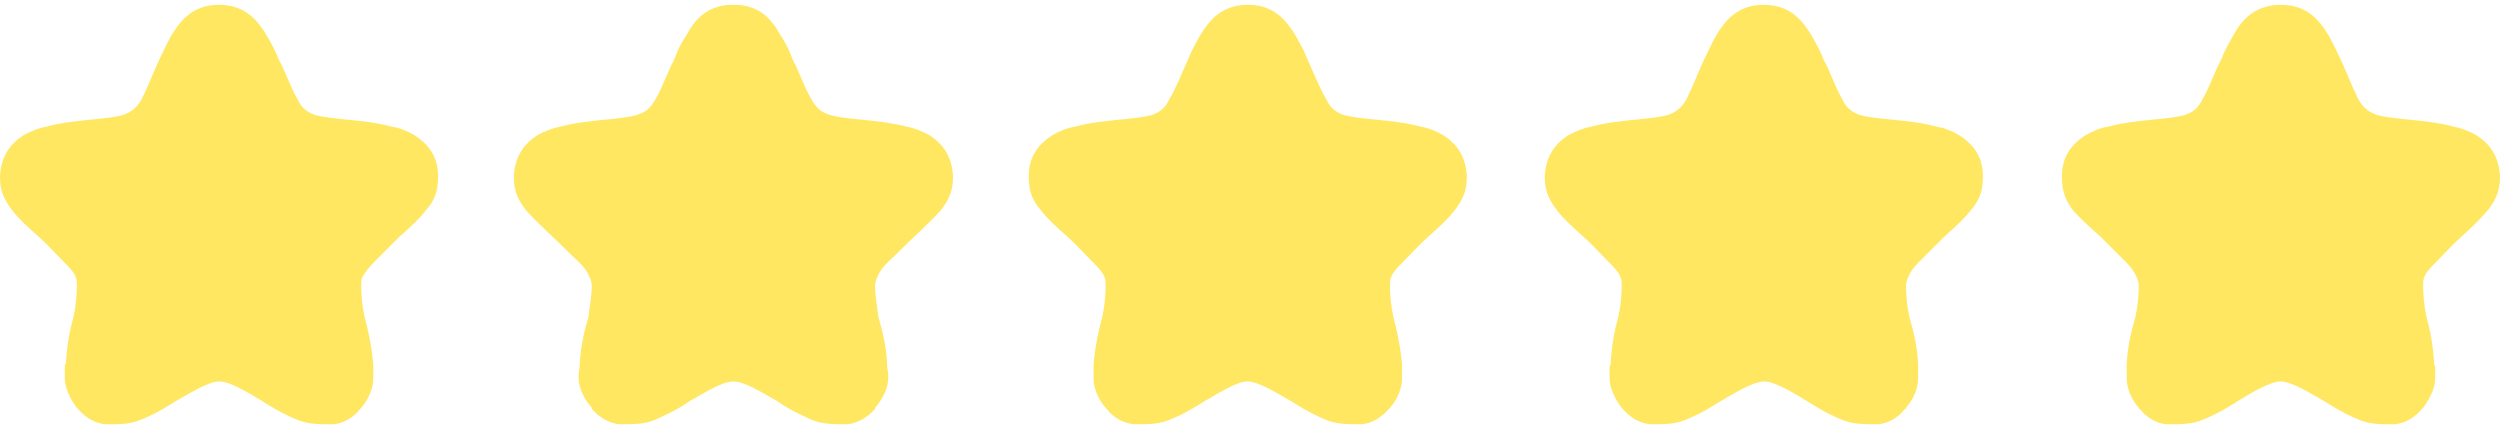
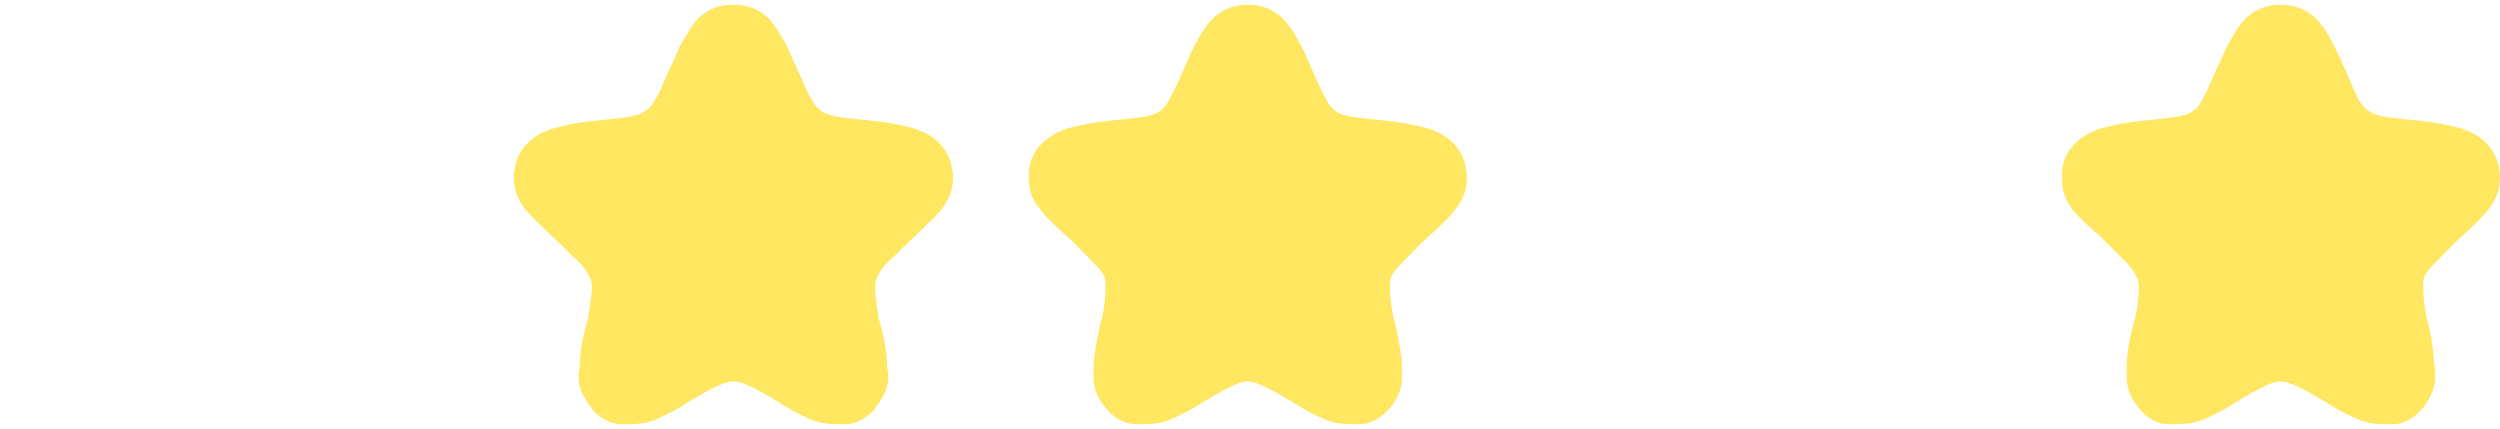
<svg xmlns="http://www.w3.org/2000/svg" xml:space="preserve" width="134px" height="23px" version="1.1" style="shape-rendering:geometricPrecision; text-rendering:geometricPrecision; image-rendering:optimizeQuality; fill-rule:evenodd; clip-rule:evenodd" viewBox="0 0 22.77 3.82">
  <defs>
    <style type="text/css"> .fil0 {fill:#FFE761} </style>
  </defs>
  <g id="Слой_x0020_1">
-     <path class="fil0" d="M0.42 1.11c-0.06,0.01 -0.14,0.04 -0.21,0.08 -0.12,0.08 -0.2,0.19 -0.21,0.37l0 0.01 0 0c0,0.14 0.05,0.22 0.11,0.3 0.06,0.08 0.15,0.16 0.24,0.24 0.08,0.07 0.15,0.15 0.23,0.23 0.05,0.05 0.09,0.09 0.11,0.14 0.01,0.02 0.01,0.05 0.01,0.08 0,0.09 -0.01,0.19 -0.03,0.28l0 0c-0.03,0.11 -0.06,0.24 -0.07,0.43l-0.01 0.01 0 0.01c0,0.02 0,0.05 0,0.08l0 0.02 0 0.01c0,0.09 0.05,0.19 0.11,0.27l0.01 0.01 0 0c0.07,0.08 0.15,0.13 0.25,0.14l0 0 0.01 0 0 0 0.01 0 0 0 0 0 0.02 0 0.01 0c0.18,0 0.23,-0.02 0.34,-0.07 0.09,-0.04 0.17,-0.09 0.25,-0.14 0.11,-0.06 0.29,-0.18 0.4,-0.18 0.1,0 0.29,0.12 0.39,0.18 0.08,0.05 0.16,0.1 0.25,0.14 0.11,0.05 0.16,0.07 0.35,0.07l0 0 0.02 0 0 0 0.01 0 0 0 0.01 0 0 0 0.01 0c0.09,-0.01 0.18,-0.06 0.24,-0.14l0 0 0.01 -0.01c0.07,-0.08 0.11,-0.18 0.11,-0.27l0 -0.01 0 -0.02c0,-0.03 0,-0.06 0,-0.08l0 -0.01 0 -0.01c-0.02,-0.19 -0.05,-0.32 -0.08,-0.43l0 0c-0.02,-0.09 -0.03,-0.19 -0.03,-0.28 0,-0.03 0,-0.06 0.01,-0.08 0.03,-0.05 0.06,-0.09 0.11,-0.14 0.08,-0.08 0.16,-0.16 0.23,-0.23 0.09,-0.08 0.18,-0.16 0.24,-0.24 0.07,-0.08 0.11,-0.16 0.11,-0.3l0 0 0 -0.01c0,-0.18 -0.09,-0.29 -0.21,-0.37 -0.07,-0.04 -0.14,-0.07 -0.21,-0.08 -0.25,-0.07 -0.55,-0.06 -0.71,-0.11 -0.05,-0.02 -0.11,-0.05 -0.15,-0.14 -0.07,-0.12 -0.1,-0.23 -0.17,-0.36l0 0c-0.03,-0.08 -0.07,-0.15 -0.11,-0.22l0 0 0 0c-0.09,-0.15 -0.2,-0.27 -0.41,-0.28l-0.01 0 -0.01 0 -0.02 0 -0.01 0c-0.21,0.01 -0.32,0.13 -0.41,0.28l0 0 0 0c-0.04,0.07 -0.07,0.14 -0.11,0.22l0 0c-0.06,0.13 -0.1,0.24 -0.16,0.36 -0.05,0.09 -0.11,0.12 -0.16,0.14 -0.16,0.05 -0.46,0.04 -0.71,0.11z" />
    <path class="fil0" d="M5.1 1.11c-0.06,0.01 -0.14,0.04 -0.21,0.08 -0.12,0.08 -0.2,0.19 -0.21,0.37l0 0.01 0 0c0,0.14 0.05,0.22 0.11,0.3 0.07,0.08 0.16,0.16 0.24,0.24 0.08,0.07 0.15,0.15 0.24,0.23 0.05,0.05 0.08,0.09 0.1,0.14 0.01,0.02 0.02,0.05 0.02,0.08 0,0.09 -0.02,0.19 -0.03,0.28l0 0c-0.03,0.11 -0.07,0.24 -0.08,0.43l0 0.01 0 0.01c0,0.02 -0.01,0.05 -0.01,0.08l0 0.02 0 0.01c0,0.09 0.05,0.19 0.12,0.27l0 0.01 0 0c0.07,0.08 0.16,0.13 0.25,0.14l0.01 0 0 0 0.01 0 0 0 0.01 0 0 0 0.01 0 0.01 0c0.18,0 0.24,-0.02 0.34,-0.07 0.09,-0.04 0.18,-0.09 0.25,-0.14 0.11,-0.06 0.29,-0.18 0.4,-0.18 0.11,0 0.29,0.12 0.4,0.18 0.07,0.05 0.16,0.1 0.25,0.14 0.1,0.05 0.16,0.07 0.34,0.07l0.01 0 0.01 0 0 0 0.01 0 0 0 0.01 0 0 0 0.01 0c0.09,-0.01 0.18,-0.06 0.25,-0.14l0 0 0 -0.01c0.07,-0.08 0.12,-0.18 0.12,-0.27l0 -0.01 0 -0.02c0,-0.03 -0.01,-0.06 -0.01,-0.08l0 -0.01 0 -0.01c-0.01,-0.19 -0.05,-0.32 -0.08,-0.43l0 0c-0.01,-0.09 -0.03,-0.19 -0.03,-0.28 0,-0.03 0.01,-0.06 0.02,-0.08 0.02,-0.05 0.05,-0.09 0.1,-0.14 0.09,-0.08 0.16,-0.16 0.24,-0.23 0.08,-0.08 0.17,-0.16 0.24,-0.24 0.06,-0.08 0.11,-0.16 0.11,-0.3l0 0 0 -0.01c-0.01,-0.18 -0.09,-0.29 -0.21,-0.37 -0.07,-0.04 -0.15,-0.07 -0.21,-0.08 -0.26,-0.07 -0.56,-0.06 -0.71,-0.11 -0.06,-0.02 -0.11,-0.05 -0.16,-0.14 -0.07,-0.12 -0.1,-0.23 -0.17,-0.36l0 0c-0.03,-0.08 -0.06,-0.15 -0.11,-0.22l0 0 0 0c-0.08,-0.15 -0.19,-0.27 -0.4,-0.28l-0.01 0 -0.02 0 -0.02 0 -0.01 0c-0.21,0.01 -0.32,0.13 -0.4,0.28l0 0 0 0c-0.05,0.07 -0.08,0.14 -0.11,0.22l0 0c-0.07,0.13 -0.1,0.24 -0.17,0.36 -0.05,0.09 -0.1,0.12 -0.16,0.14 -0.15,0.05 -0.45,0.04 -0.71,0.11z" />
    <path class="fil0" d="M9.79 1.11c-0.07,0.01 -0.14,0.04 -0.21,0.08 -0.12,0.08 -0.21,0.19 -0.21,0.37l0 0.01 0 0c0,0.14 0.04,0.22 0.11,0.3 0.06,0.08 0.15,0.16 0.24,0.24 0.08,0.07 0.15,0.15 0.23,0.23 0.05,0.05 0.09,0.09 0.11,0.14 0.01,0.02 0.01,0.05 0.01,0.08 0,0.09 -0.01,0.19 -0.03,0.28l0 0c-0.03,0.11 -0.06,0.24 -0.08,0.43l0 0.01 0 0.01c0,0.02 0,0.05 0,0.08l0 0.02 0 0.01c0,0.09 0.04,0.19 0.11,0.27l0.01 0.01 0 0c0.06,0.08 0.15,0.13 0.25,0.14l0 0 0 0 0.01 0 0 0 0.01 0 0 0 0.02 0 0.01 0c0.18,0 0.23,-0.02 0.34,-0.07 0.09,-0.04 0.17,-0.09 0.25,-0.14 0.11,-0.06 0.29,-0.18 0.39,-0.18 0.11,0 0.29,0.12 0.4,0.18 0.08,0.05 0.16,0.1 0.25,0.14 0.11,0.05 0.16,0.07 0.34,0.07l0.01 0 0.02 0 0 0 0.01 0 0 0 0 0 0.01 0 0 0c0.1,-0.01 0.18,-0.06 0.25,-0.14l0 0 0.01 -0.01c0.07,-0.08 0.11,-0.18 0.11,-0.27l0 -0.01 0 -0.02c0,-0.03 0,-0.06 0,-0.08l0 -0.01 0 -0.01c-0.02,-0.19 -0.05,-0.32 -0.08,-0.43l0 0c-0.02,-0.09 -0.03,-0.19 -0.03,-0.28 0,-0.03 0,-0.06 0.01,-0.08 0.02,-0.05 0.06,-0.09 0.11,-0.14 0.08,-0.08 0.15,-0.16 0.23,-0.23 0.09,-0.08 0.18,-0.16 0.24,-0.24 0.06,-0.08 0.11,-0.16 0.11,-0.3l0 0 0 -0.01c-0.01,-0.18 -0.09,-0.29 -0.21,-0.37 -0.07,-0.04 -0.14,-0.07 -0.21,-0.08 -0.25,-0.07 -0.55,-0.06 -0.71,-0.11 -0.05,-0.02 -0.11,-0.05 -0.15,-0.14 -0.07,-0.12 -0.11,-0.23 -0.17,-0.36l0 0c-0.03,-0.08 -0.07,-0.15 -0.11,-0.22l0 0 0 0c-0.09,-0.15 -0.2,-0.27 -0.41,-0.28l-0.01 0 -0.02 0 -0.01 0 -0.01 0c-0.21,0.01 -0.32,0.13 -0.41,0.28l0 0 0 0c-0.04,0.07 -0.08,0.14 -0.11,0.22l0 0c-0.06,0.13 -0.1,0.24 -0.17,0.36 -0.04,0.09 -0.1,0.12 -0.15,0.14 -0.16,0.05 -0.46,0.04 -0.71,0.11z" />
-     <path class="fil0" d="M14.49 1.11c-0.06,0.01 -0.14,0.04 -0.21,0.08 -0.12,0.08 -0.2,0.19 -0.21,0.37l0 0.01 0 0c0,0.14 0.05,0.22 0.11,0.3 0.06,0.08 0.15,0.16 0.24,0.24 0.08,0.07 0.15,0.15 0.23,0.23 0.05,0.05 0.09,0.09 0.11,0.14 0.01,0.02 0.01,0.05 0.01,0.08 0,0.09 -0.01,0.19 -0.03,0.28l0 0c-0.03,0.11 -0.06,0.24 -0.07,0.43l0 0.01 -0.01 0.01c0,0.02 0,0.05 0,0.08l0 0.02 0 0.01c0,0.09 0.05,0.19 0.11,0.27l0.01 0.01 0 0c0.07,0.08 0.15,0.13 0.25,0.14l0.01 0 0 0 0.01 0 0 0 0 0 0.01 0 0.01 0 0.01 0c0.18,0 0.23,-0.02 0.34,-0.07 0.09,-0.04 0.17,-0.09 0.25,-0.14 0.11,-0.06 0.29,-0.18 0.4,-0.18 0.1,0 0.29,0.12 0.39,0.18 0.08,0.05 0.16,0.1 0.25,0.14 0.11,0.05 0.16,0.07 0.35,0.07l0.01 0 0.01 0 0 0 0.01 0 0 0 0.01 0 0 0 0.01 0c0.09,-0.01 0.18,-0.06 0.24,-0.14l0.01 0 0 -0.01c0.07,-0.08 0.11,-0.18 0.11,-0.27l0 -0.01 0 -0.02c0,-0.03 0,-0.06 0,-0.08l0 -0.01 0 -0.01c-0.01,-0.19 -0.05,-0.32 -0.08,-0.43l0 0c-0.02,-0.09 -0.03,-0.19 -0.03,-0.28 0,-0.03 0.01,-0.06 0.02,-0.08 0.02,-0.05 0.05,-0.09 0.1,-0.14 0.08,-0.08 0.16,-0.16 0.23,-0.23 0.09,-0.08 0.18,-0.16 0.24,-0.24 0.07,-0.08 0.11,-0.16 0.11,-0.3l0 0 0 -0.01c0,-0.18 -0.09,-0.29 -0.21,-0.37 -0.07,-0.04 -0.14,-0.07 -0.21,-0.08 -0.25,-0.07 -0.55,-0.06 -0.71,-0.11 -0.05,-0.02 -0.11,-0.05 -0.15,-0.14 -0.07,-0.12 -0.1,-0.23 -0.17,-0.36l0 0c-0.03,-0.08 -0.07,-0.15 -0.11,-0.22l0 0 0 0c-0.09,-0.15 -0.2,-0.27 -0.41,-0.28l-0.01 0 -0.01 0 -0.02 0 -0.01 0c-0.21,0.01 -0.32,0.13 -0.41,0.28l0 0 0 0c-0.04,0.07 -0.07,0.14 -0.11,0.22l0 0c-0.06,0.13 -0.1,0.24 -0.16,0.36 -0.05,0.09 -0.11,0.12 -0.16,0.14 -0.16,0.05 -0.46,0.04 -0.71,0.11z" />
    <path class="fil0" d="M19.2 1.11c-0.07,0.01 -0.14,0.04 -0.21,0.08 -0.12,0.08 -0.21,0.19 -0.21,0.37l0 0.01 0 0c0,0.14 0.04,0.22 0.1,0.3 0.07,0.08 0.16,0.16 0.25,0.24 0.07,0.07 0.15,0.15 0.23,0.23 0.05,0.05 0.08,0.09 0.1,0.14 0.01,0.02 0.02,0.05 0.02,0.08 0,0.09 -0.01,0.19 -0.03,0.28l0 0c-0.03,0.11 -0.07,0.24 -0.08,0.43l0 0.01 0 0.01c0,0.02 0,0.05 0,0.08l0 0.02 0 0.01c0,0.09 0.04,0.19 0.11,0.27l0 0.01 0.01 0c0.06,0.08 0.15,0.13 0.24,0.14l0.01 0 0 0 0.01 0 0 0 0.01 0 0 0 0.01 0 0.01 0c0.19,0 0.24,-0.02 0.35,-0.07 0.09,-0.04 0.17,-0.09 0.25,-0.14 0.1,-0.06 0.29,-0.18 0.39,-0.18 0.11,0 0.29,0.12 0.4,0.18 0.08,0.05 0.16,0.1 0.25,0.14 0.11,0.05 0.16,0.07 0.34,0.07l0.01 0 0.01 0 0 0 0.01 0 0 0 0.01 0 0 0 0.01 0c0.1,-0.01 0.18,-0.06 0.25,-0.14l0 0 0.01 -0.01c0.06,-0.08 0.11,-0.18 0.11,-0.27l0 -0.01 0 -0.02c0,-0.03 0,-0.06 0,-0.08l-0.01 -0.01 0 -0.01c-0.01,-0.19 -0.04,-0.32 -0.07,-0.43l0 0c-0.02,-0.09 -0.03,-0.19 -0.03,-0.28 0,-0.03 0,-0.06 0.01,-0.08 0.02,-0.05 0.06,-0.09 0.11,-0.14 0.08,-0.08 0.15,-0.16 0.23,-0.23 0.09,-0.08 0.17,-0.16 0.24,-0.24 0.06,-0.08 0.11,-0.16 0.11,-0.3l0 0 0 -0.01c-0.01,-0.18 -0.09,-0.29 -0.21,-0.37 -0.07,-0.04 -0.15,-0.07 -0.21,-0.08 -0.25,-0.07 -0.55,-0.06 -0.71,-0.11 -0.05,-0.02 -0.11,-0.05 -0.16,-0.14 -0.06,-0.12 -0.1,-0.23 -0.16,-0.36l0 0c-0.04,-0.08 -0.07,-0.15 -0.11,-0.22l0 0 0 0c-0.09,-0.15 -0.2,-0.27 -0.41,-0.28l-0.01 0 -0.02 0 -0.01 0 -0.01 0c-0.21,0.01 -0.33,0.13 -0.41,0.28l0 0 0 0c-0.04,0.07 -0.08,0.14 -0.11,0.22l0 0c-0.07,0.13 -0.1,0.24 -0.17,0.36 -0.04,0.09 -0.1,0.12 -0.15,0.14 -0.16,0.05 -0.46,0.04 -0.71,0.11z" />
  </g>
</svg>